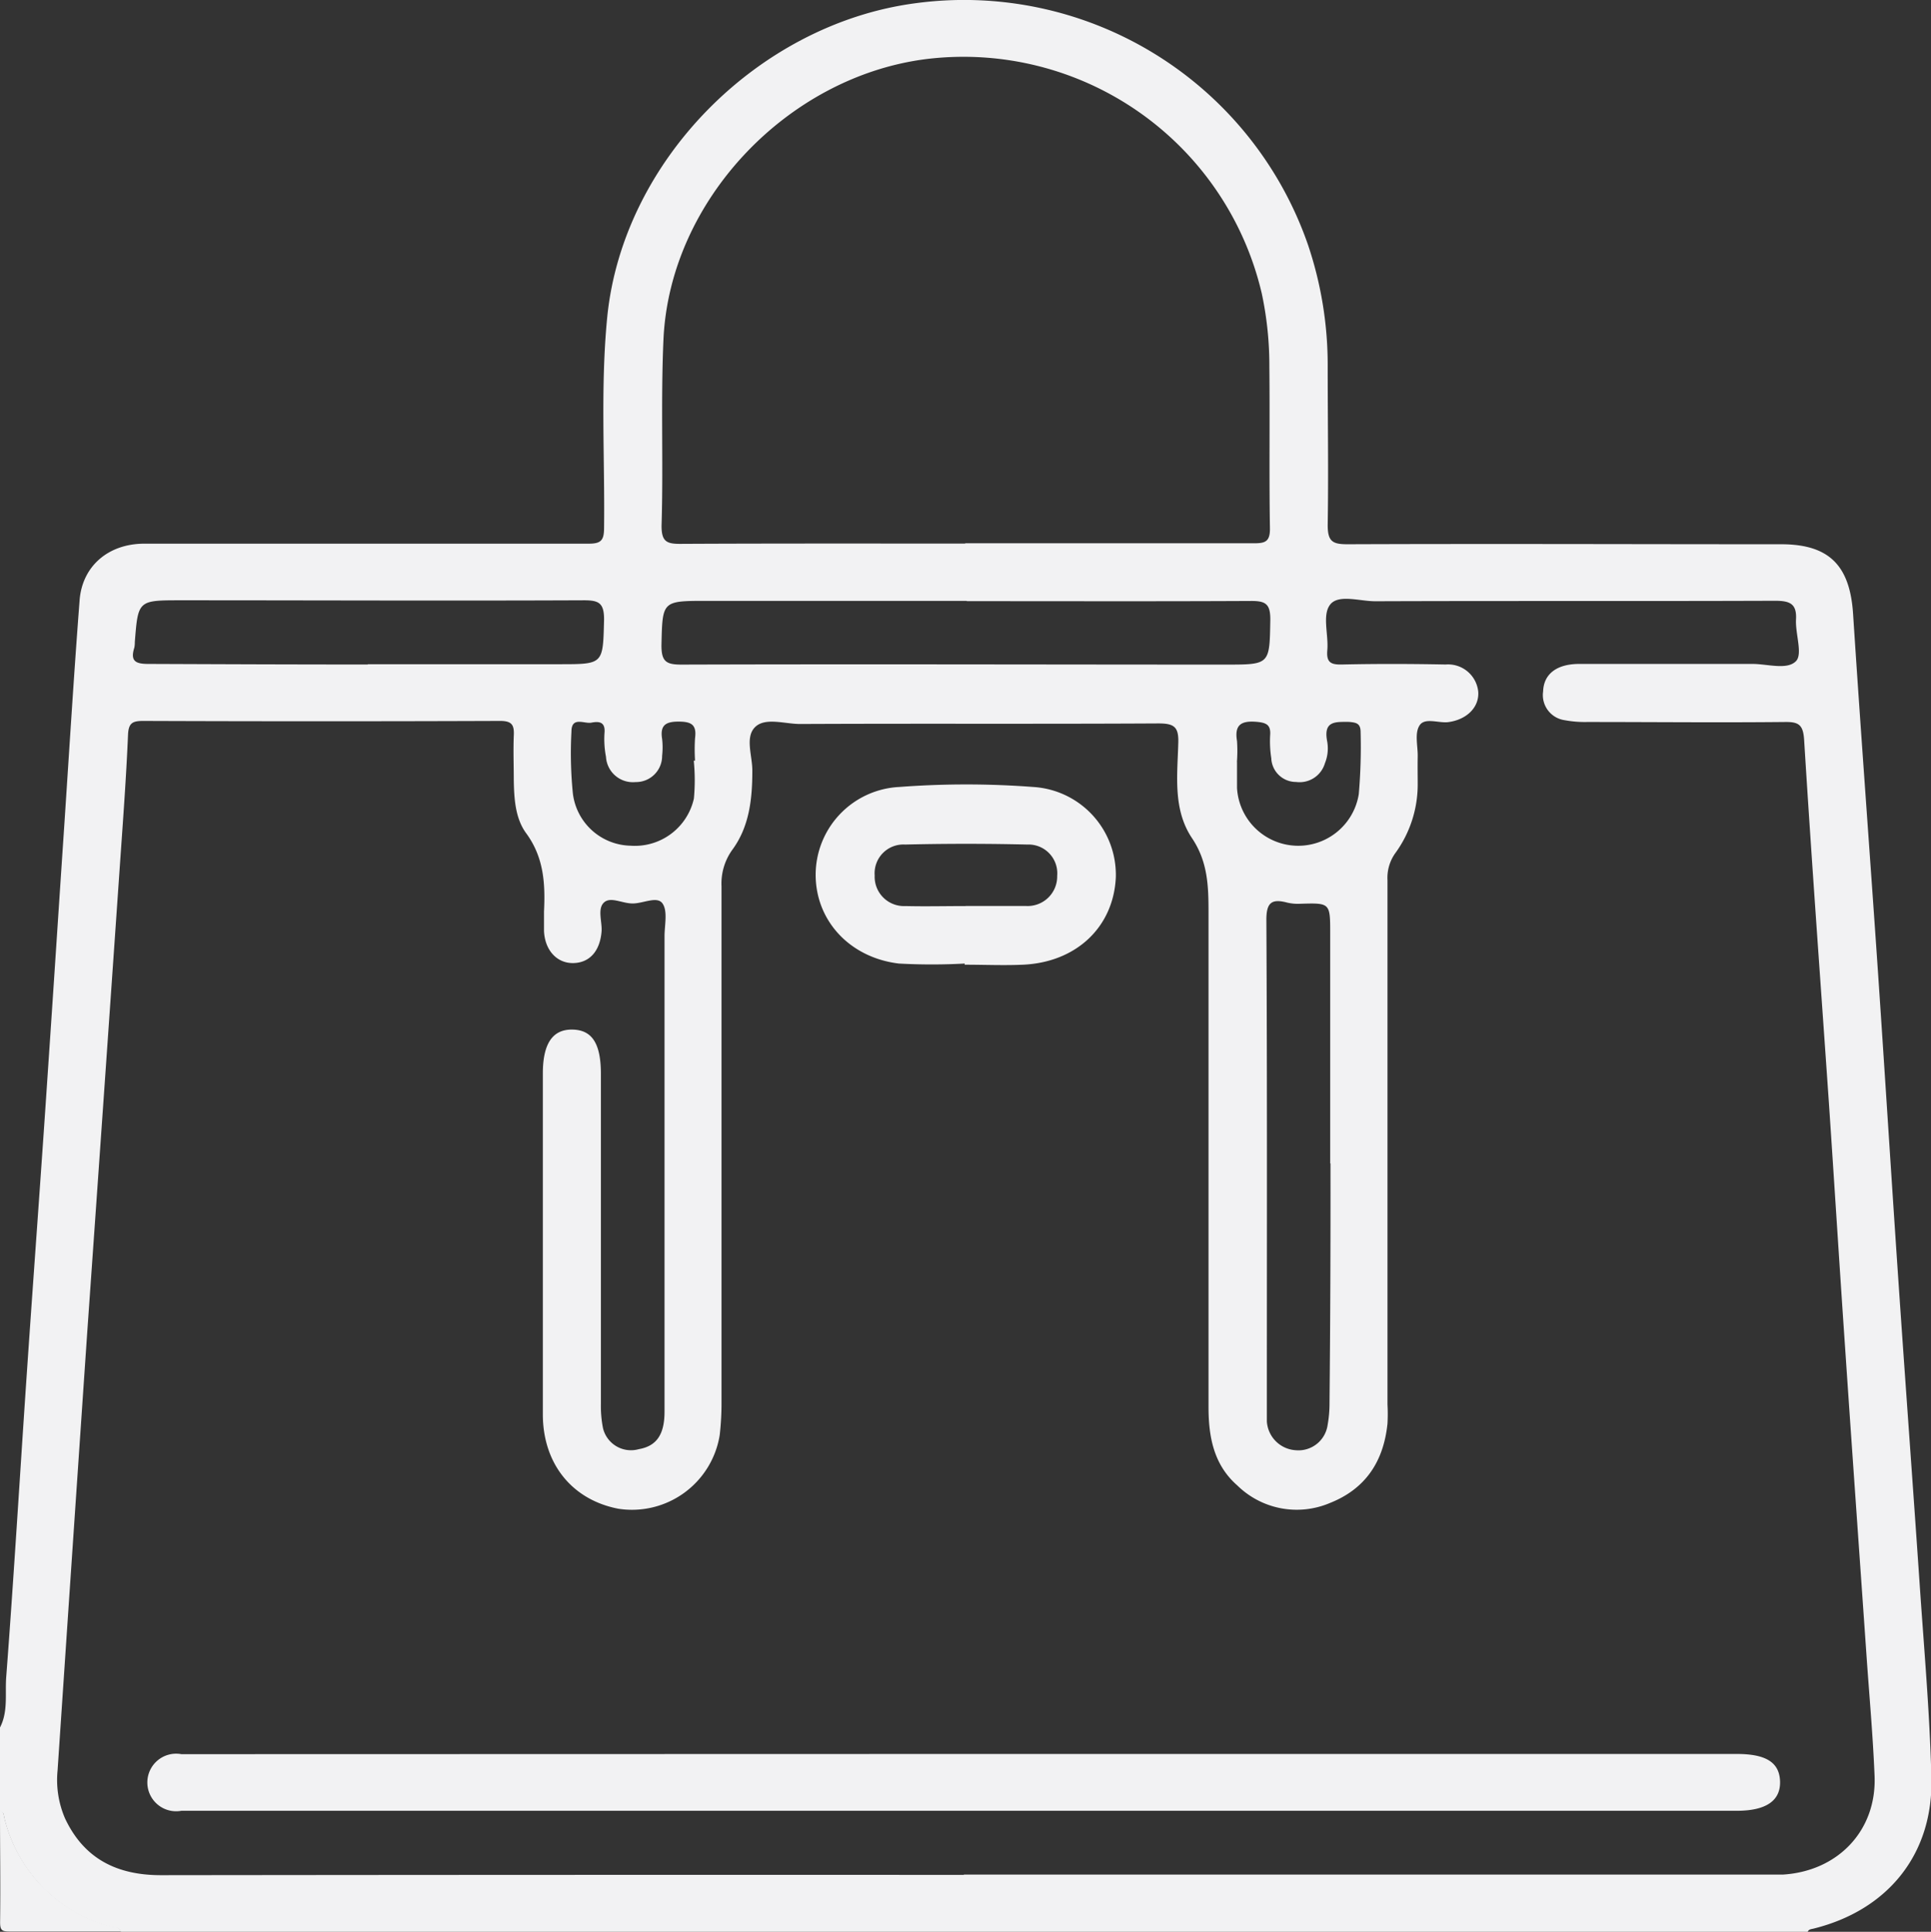
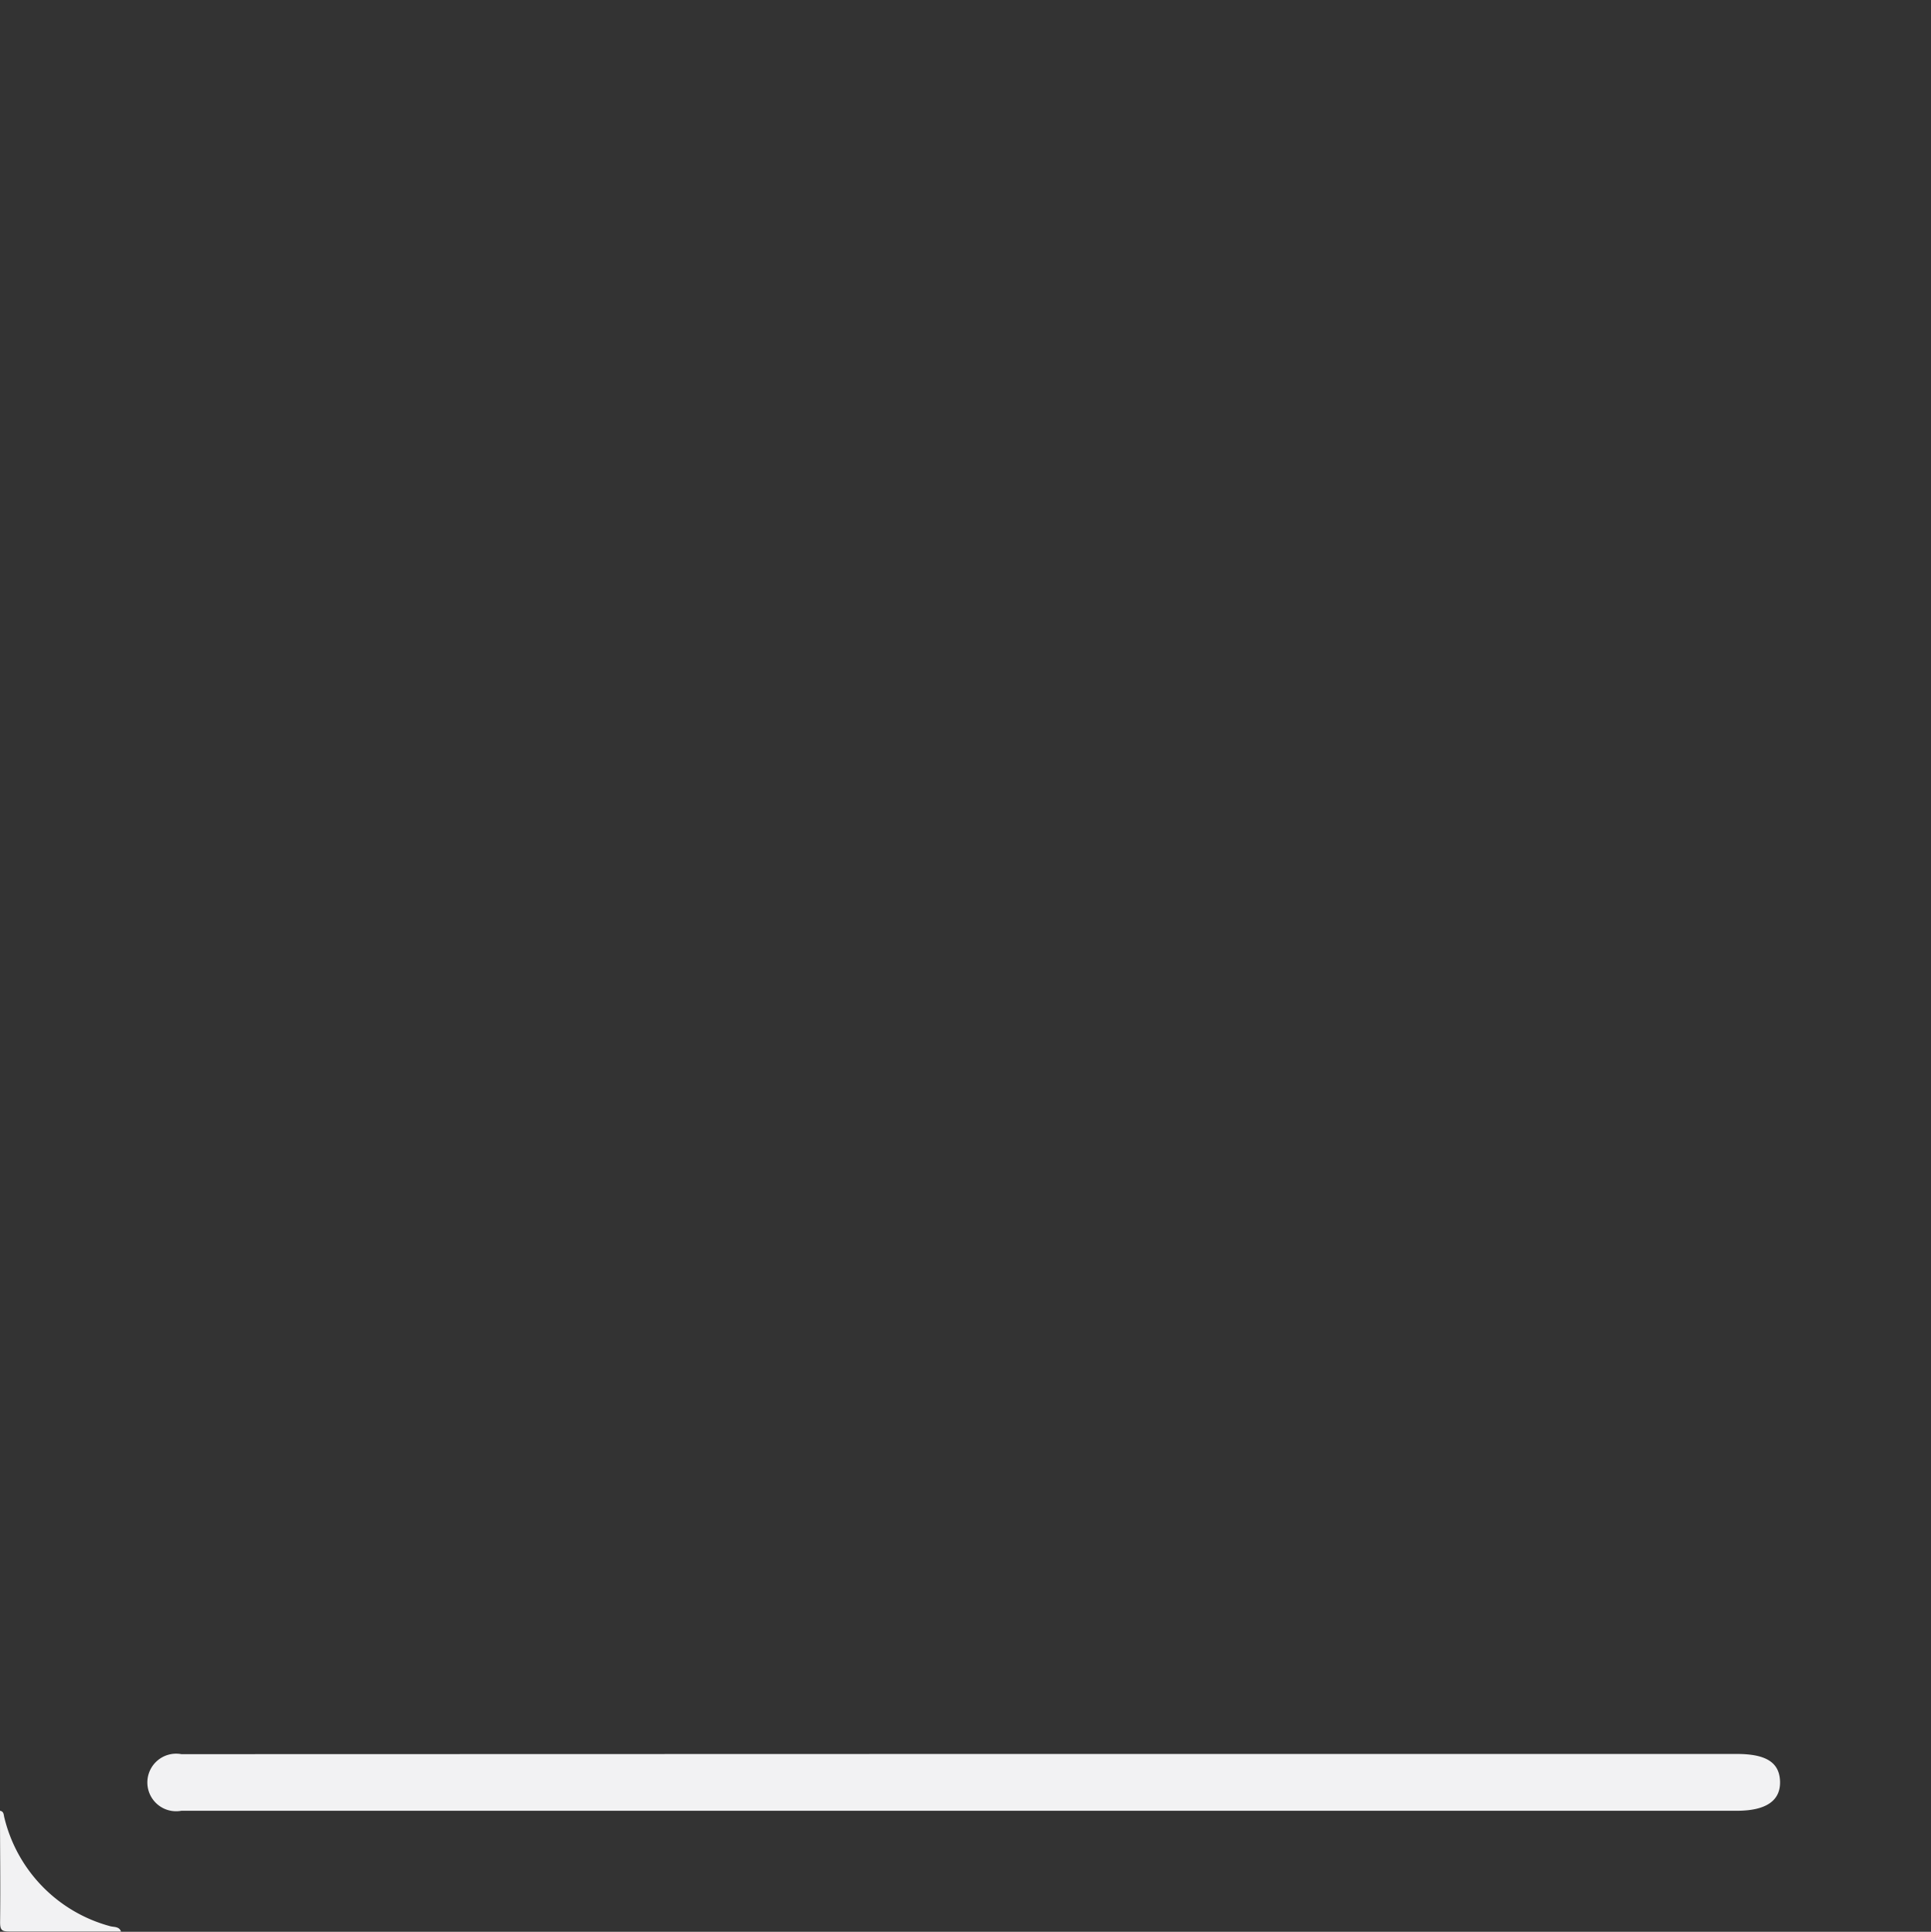
<svg xmlns="http://www.w3.org/2000/svg" viewBox="0 0 201.23 201.29">
  <rect x="0" y="0" width="201.23" height="201.29" fill="#333333" stroke="none" />
  <defs>
    <style>.cls-1{fill:#f2f2f3;}</style>
  </defs>
  <g id="Layer_2" data-name="Layer 2">
    <g id="Layer_1-2" data-name="Layer 1">
-       <path class="cls-1" d="M0,180c.87-1.68.51-3.54.65-5.29.8-10.51,1.42-21,2.14-31.54S4.3,122,5,111.46c.58-8.49,1.13-17,1.7-25.47.52-7.84,1-15.68,1.6-23.51C8.6,59,11.26,56.67,15,56.65c8.78,0,17.56,0,26.34,0,6.68,0,13.36,0,20,0,1.3,0,1.6-.35,1.61-1.62.09-7.33-.39-14.67.33-22C64.91,16.74,79,2.55,95.3.35a37.93,37.93,0,0,1,41,25.14,39.22,39.22,0,0,1,2.06,12.71c0,5.5.09,11,0,16.51,0,1.71.5,2,2.06,2,15.07-.06,30.14,0,45.2,0,5,0,7.16,2.22,7.49,7.25.81,12.47,1.75,24.94,2.6,37.41.72,10.58,1.38,21.17,2.1,31.75s1.49,21,2.21,31.53c.46,6.86,1.08,13.72,1.25,20.58.21,8-4.57,13.82-12.29,15.73-.25.06-.51.06-.61.36H12.61c-.2-.57-.77-.44-1.15-.56a15.48,15.48,0,0,1-11-11.28c-.09-.3,0-.67-.46-.74Zm100.43,15.33h83.33c.65,0,1.31,0,2,0,5.78-.34,9.82-4.6,9.59-10.28-.17-4.18-.55-8.36-.84-12.54-.74-10.64-1.5-21.28-2.22-31.93-.59-8.55-1.12-17.11-1.7-25.67-.87-12.6-1.8-25.2-2.58-37.81-.1-1.58-.56-1.89-2-1.87-6.87.07-13.75,0-20.63,0a11.43,11.43,0,0,1-2.34-.19,2.64,2.64,0,0,1-2.23-3c.06-1.8,1.4-2.85,3.74-2.86,6,0,12,0,18.08,0,1.56,0,3.6.66,4.53-.29.71-.73-.06-2.82,0-4.29.11-1.69-.62-2-2.18-2-13.89.05-27.77,0-41.66.05-1.62,0-3.82-.75-4.69.33s-.17,3.14-.31,4.76c-.11,1.25.33,1.53,1.52,1.5,3.6-.08,7.21-.07,10.81,0a3.16,3.16,0,0,1,3.4,2.86c.1,1.6-1.2,2.88-3.1,3.14-1,.14-2.44-.5-3,.32s-.19,2.15-.21,3.26,0,2,0,3a12.14,12.14,0,0,1-2.28,7,4.42,4.42,0,0,0-.87,2.89q0,27.31,0,54.63a18.23,18.23,0,0,1,0,2c-.4,3.89-2.24,6.78-6,8.27a8.84,8.84,0,0,1-9.65-1.83c-2.46-2.15-3-5.07-3-8.18q0-25.76,0-51.49c0-2.75-.06-5.31-1.73-7.79-2-3-1.51-6.55-1.42-9.94.05-1.65-.45-2-2.07-2-12.44.07-24.89,0-37.34.06-1.6,0-3.66-.73-4.71.34s-.25,3-.27,4.56c0,2.91-.31,5.79-2.08,8.2a6,6,0,0,0-1.13,3.82q0,26.82,0,53.65a29.71,29.71,0,0,1-.19,3.53,9.26,9.26,0,0,1-10.55,7.67c-4.81-.92-7.86-4.66-7.88-9.79,0-11.86,0-23.71,0-35.57,0-3.08,1-4.59,3.05-4.57s3,1.4,3,4.62q0,17.2,0,34.39a11.85,11.85,0,0,0,.22,2.53A3,3,0,0,0,66.57,151c1.84-.32,2.68-1.51,2.68-3.91q0-24.76,0-49.52c0-1.17.35-2.63-.21-3.43s-2,0-3.11,0-2.31-.75-3-.09-.17,2-.24,3c-.16,2-1.2,3.25-2.91,3.3s-3-1.3-3.09-3.35c0-.65,0-1.31,0-2,.14-2.88,0-5.62-1.83-8.14-1.17-1.56-1.29-3.66-1.32-5.65,0-1.5-.06-3,0-4.51.06-1.13-.15-1.59-1.46-1.58q-18.57.07-37.14,0c-1.14,0-1.55.21-1.6,1.47-.19,4.45-.52,8.89-.83,13.33q-1.69,24.39-3.41,48.77Q7.53,161.66,6,184.48a10.09,10.09,0,0,0,.78,5c2,4.24,5.45,5.91,10,5.91Q58.61,195.34,100.46,195.36Zm.14-138.72q15,0,30.06,0c1.16,0,1.73-.12,1.71-1.55-.09-5.63,0-11.26-.06-16.89a35.9,35.9,0,0,0-.79-7.59,31.92,31.92,0,0,0-35-24.42C82.08,8,69.8,20.87,69.14,35.36c-.29,6.48,0,13-.2,19.44,0,1.65.55,1.88,2,1.87C80.82,56.62,90.71,56.64,100.6,56.64Zm.16,6H73.67c-4.71,0-4.63,0-4.74,4.64,0,1.68.49,2,2.07,2,18.92-.06,37.83,0,56.74,0,4.63,0,4.56,0,4.64-4.7,0-1.58-.45-1.94-2-1.93C120.53,62.67,110.65,62.64,100.76,62.64Zm37.89,58.6V97.29c0-3.22,0-3.21-3.11-3.12a4.83,4.83,0,0,1-1.37-.12c-1.63-.43-2.18,0-2.17,1.83.09,16.89.05,33.77.05,50.66,0,.52,0,1.05,0,1.57a3.21,3.21,0,0,0,3,3,3.07,3.07,0,0,0,3.33-2.62,13,13,0,0,0,.2-2.34Q138.67,133.72,138.65,121.24Zm-100.31-52h20c4.61,0,4.52,0,4.64-4.66,0-1.73-.55-2-2.1-2-14,.06-28,0-42,0-4.46,0-4.46,0-4.8,4.34a2.82,2.82,0,0,1-.05.59c-.46,1.45.17,1.71,1.53,1.7C23.15,69.21,30.75,69.24,38.34,69.24Zm34,10.05h.12a18.26,18.26,0,0,1,0-2.34c.19-1.42-.39-1.73-1.73-1.73S68.77,75.58,69,77a7.9,7.9,0,0,1,0,1.75,2.72,2.72,0,0,1-2.76,2.74,2.81,2.81,0,0,1-3.09-2.63A9.79,9.79,0,0,1,63,76.3c.08-1.14-.66-1.14-1.38-1s-2.07-.69-2.07.94a42.09,42.09,0,0,0,.15,6.45,6.19,6.19,0,0,0,6,5.43,6.3,6.3,0,0,0,6.61-4.91A20.39,20.39,0,0,0,72.3,79.29Zm56.6.11h0c0,.91,0,1.83,0,2.74a6.39,6.39,0,0,0,12.69.63,57.83,57.83,0,0,0,.19-6.45c0-.93-.46-1-1.21-1.07-1.4,0-2.68-.13-2.28,2a4.1,4.1,0,0,1-.23,2.31,2.75,2.75,0,0,1-3,1.95A2.58,2.58,0,0,1,132.48,79a11.45,11.45,0,0,1-.12-2.34c.1-1.14-.38-1.36-1.45-1.45-1.64-.13-2.27.38-2,2A15.4,15.4,0,0,1,128.9,79.4Z" />
      <path class="cls-1" d="M0,188.68c.43.07.37.44.46.74a15.48,15.48,0,0,0,11,11.28c.38.12.95,0,1.15.56-3.87,0-7.74,0-11.6,0-.85,0-1-.16-1-1C.06,196.41,0,192.55,0,188.68Z" />
      <path class="cls-1" d="M100.66,182.76H181c3.05,0,4.44.89,4.5,2.86s-1.4,3.06-4.51,3.06H20.27c-.45,0-.91,0-1.37,0a3,3,0,1,1,0-5.9c.59,0,1.18,0,1.77,0Z" />
-       <path class="cls-1" d="M100.53,100.4a62.75,62.75,0,0,1-6.86,0C88.52,99.78,85,95.9,85,91.15A9.17,9.17,0,0,1,93.73,82a92.4,92.4,0,0,1,13.92,0,9.17,9.17,0,0,1,8.63,9.42c-.24,5.17-4.11,8.85-9.67,9.1-2,.09-4,0-6.08,0Zm.1-6c2.09,0,4.18,0,6.27,0a3.08,3.08,0,0,0,3.27-3.14A3,3,0,0,0,107.06,88q-6.37-.15-12.74,0a3,3,0,0,0-3.17,3.22,3.06,3.06,0,0,0,3.21,3.19C96.44,94.46,98.54,94.41,100.63,94.41Z" />
    </g>
  </g>
</svg>